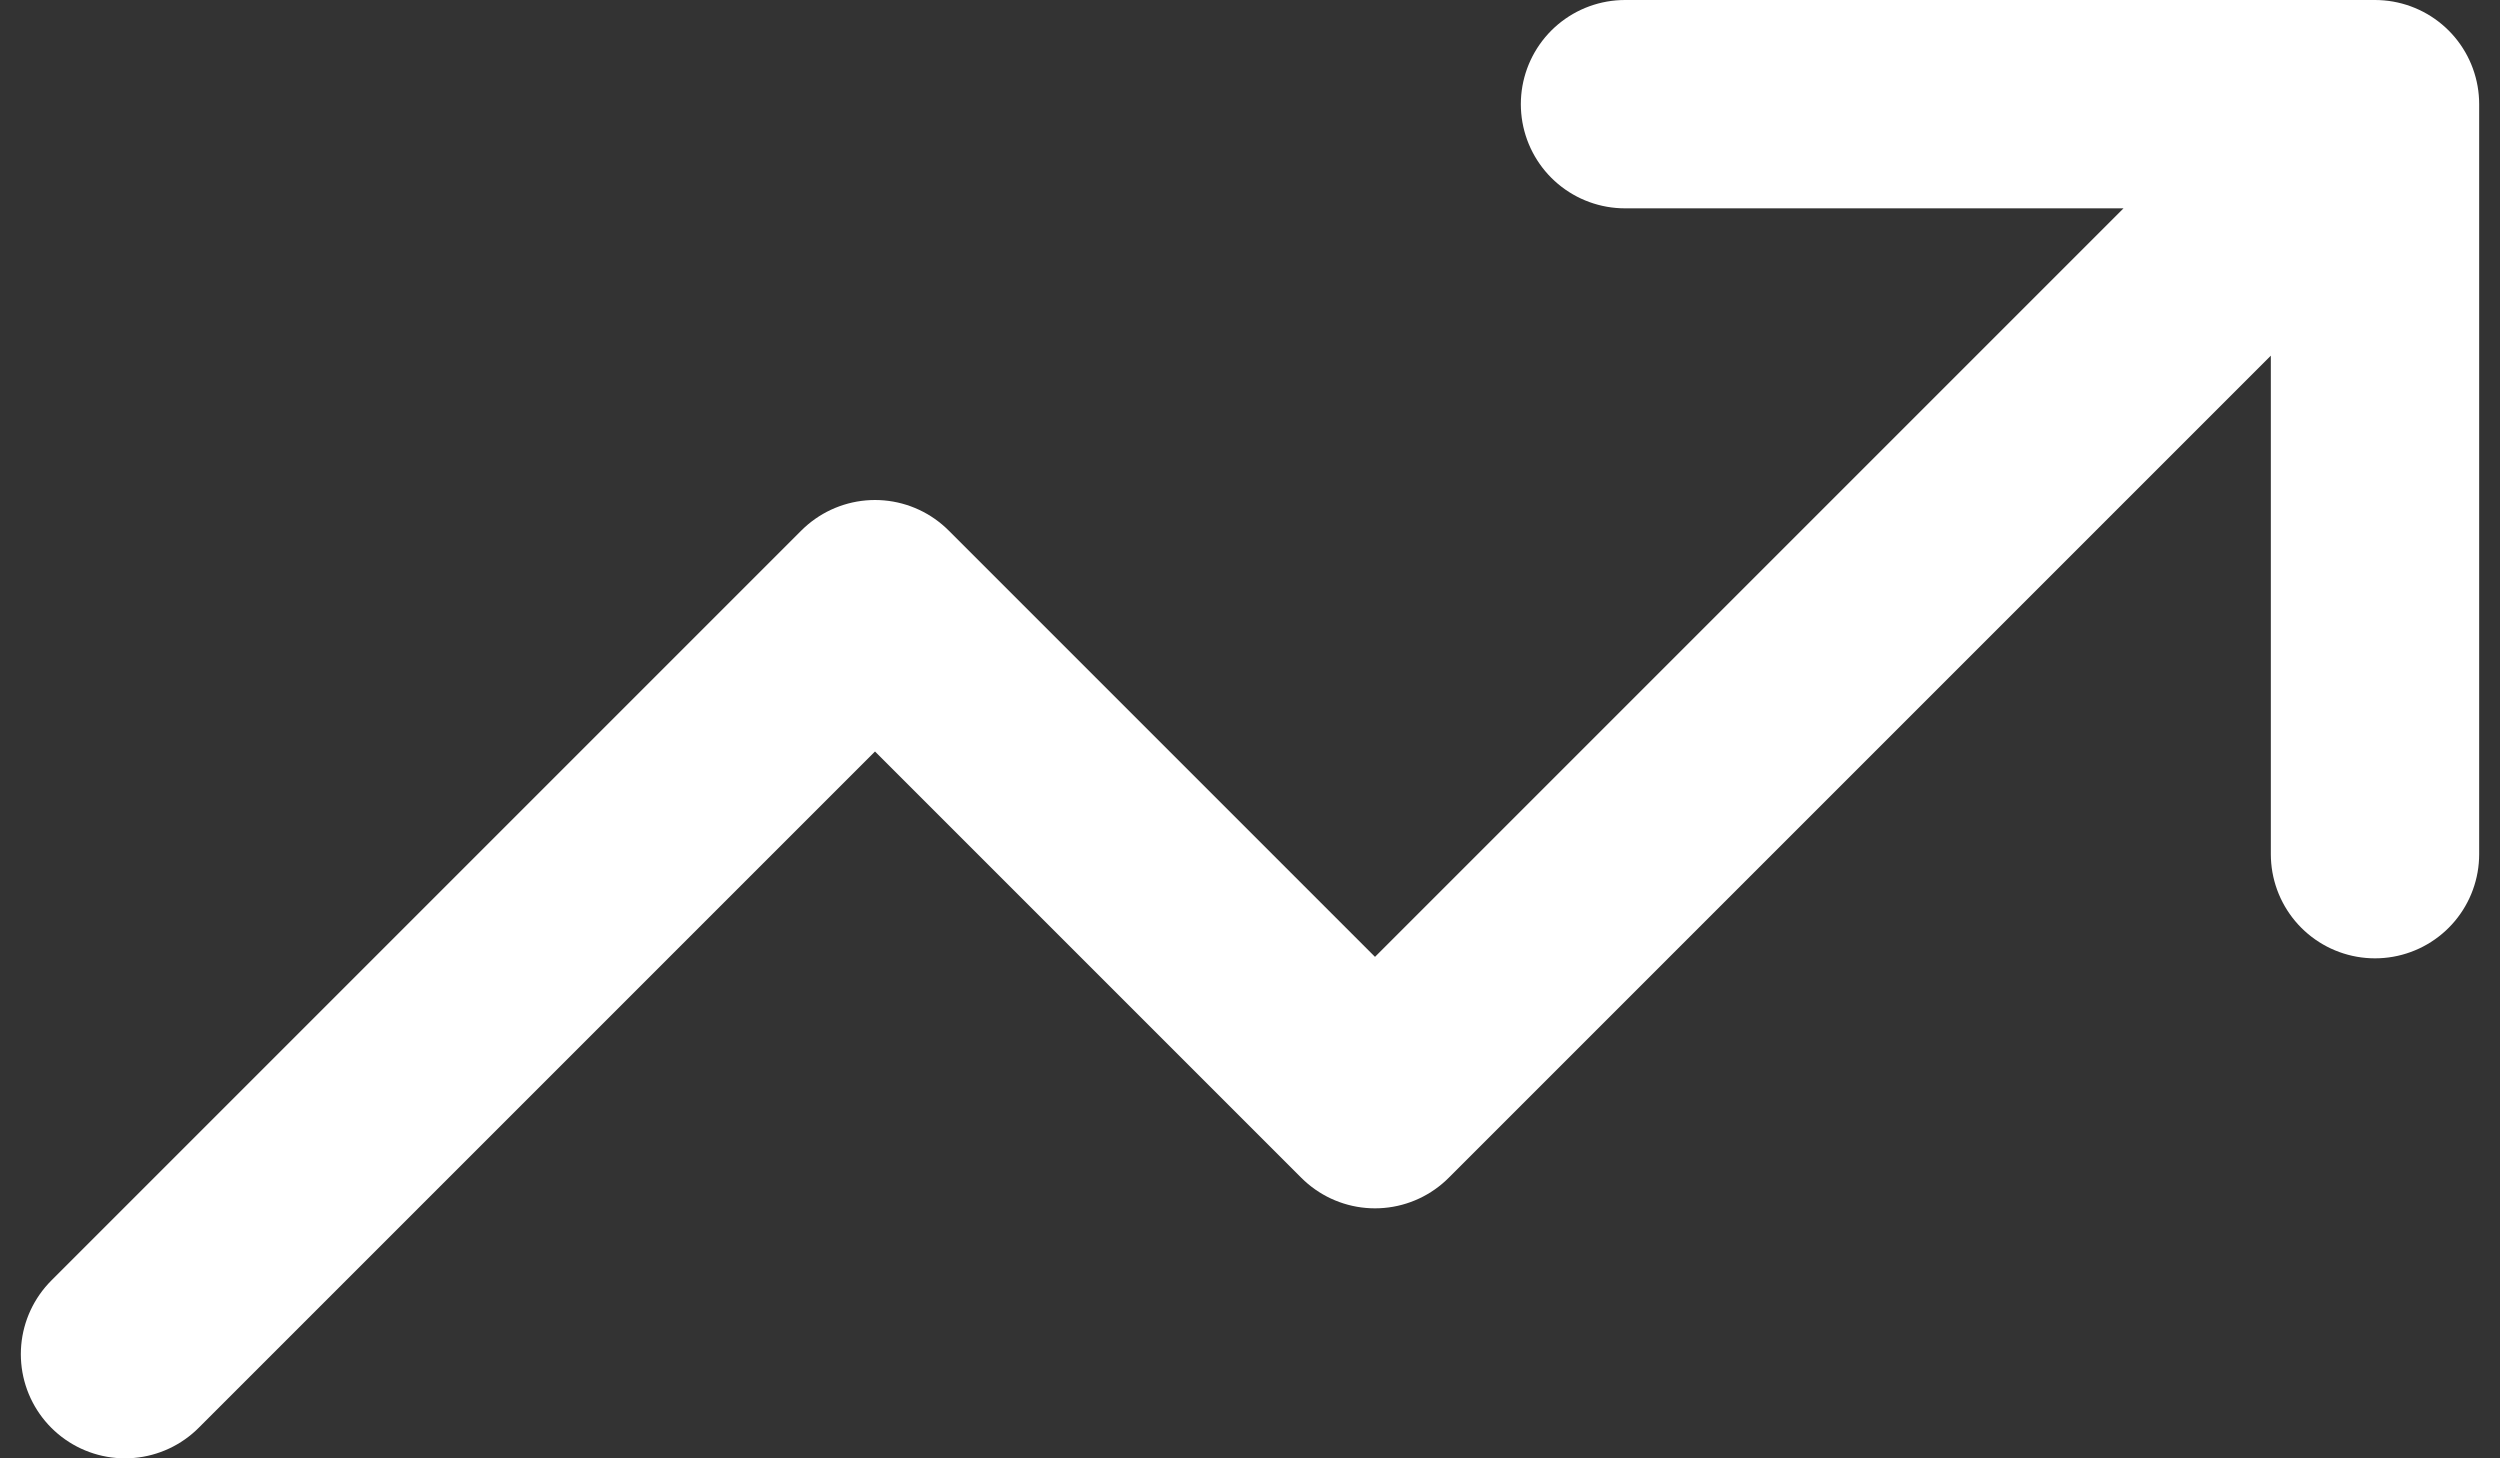
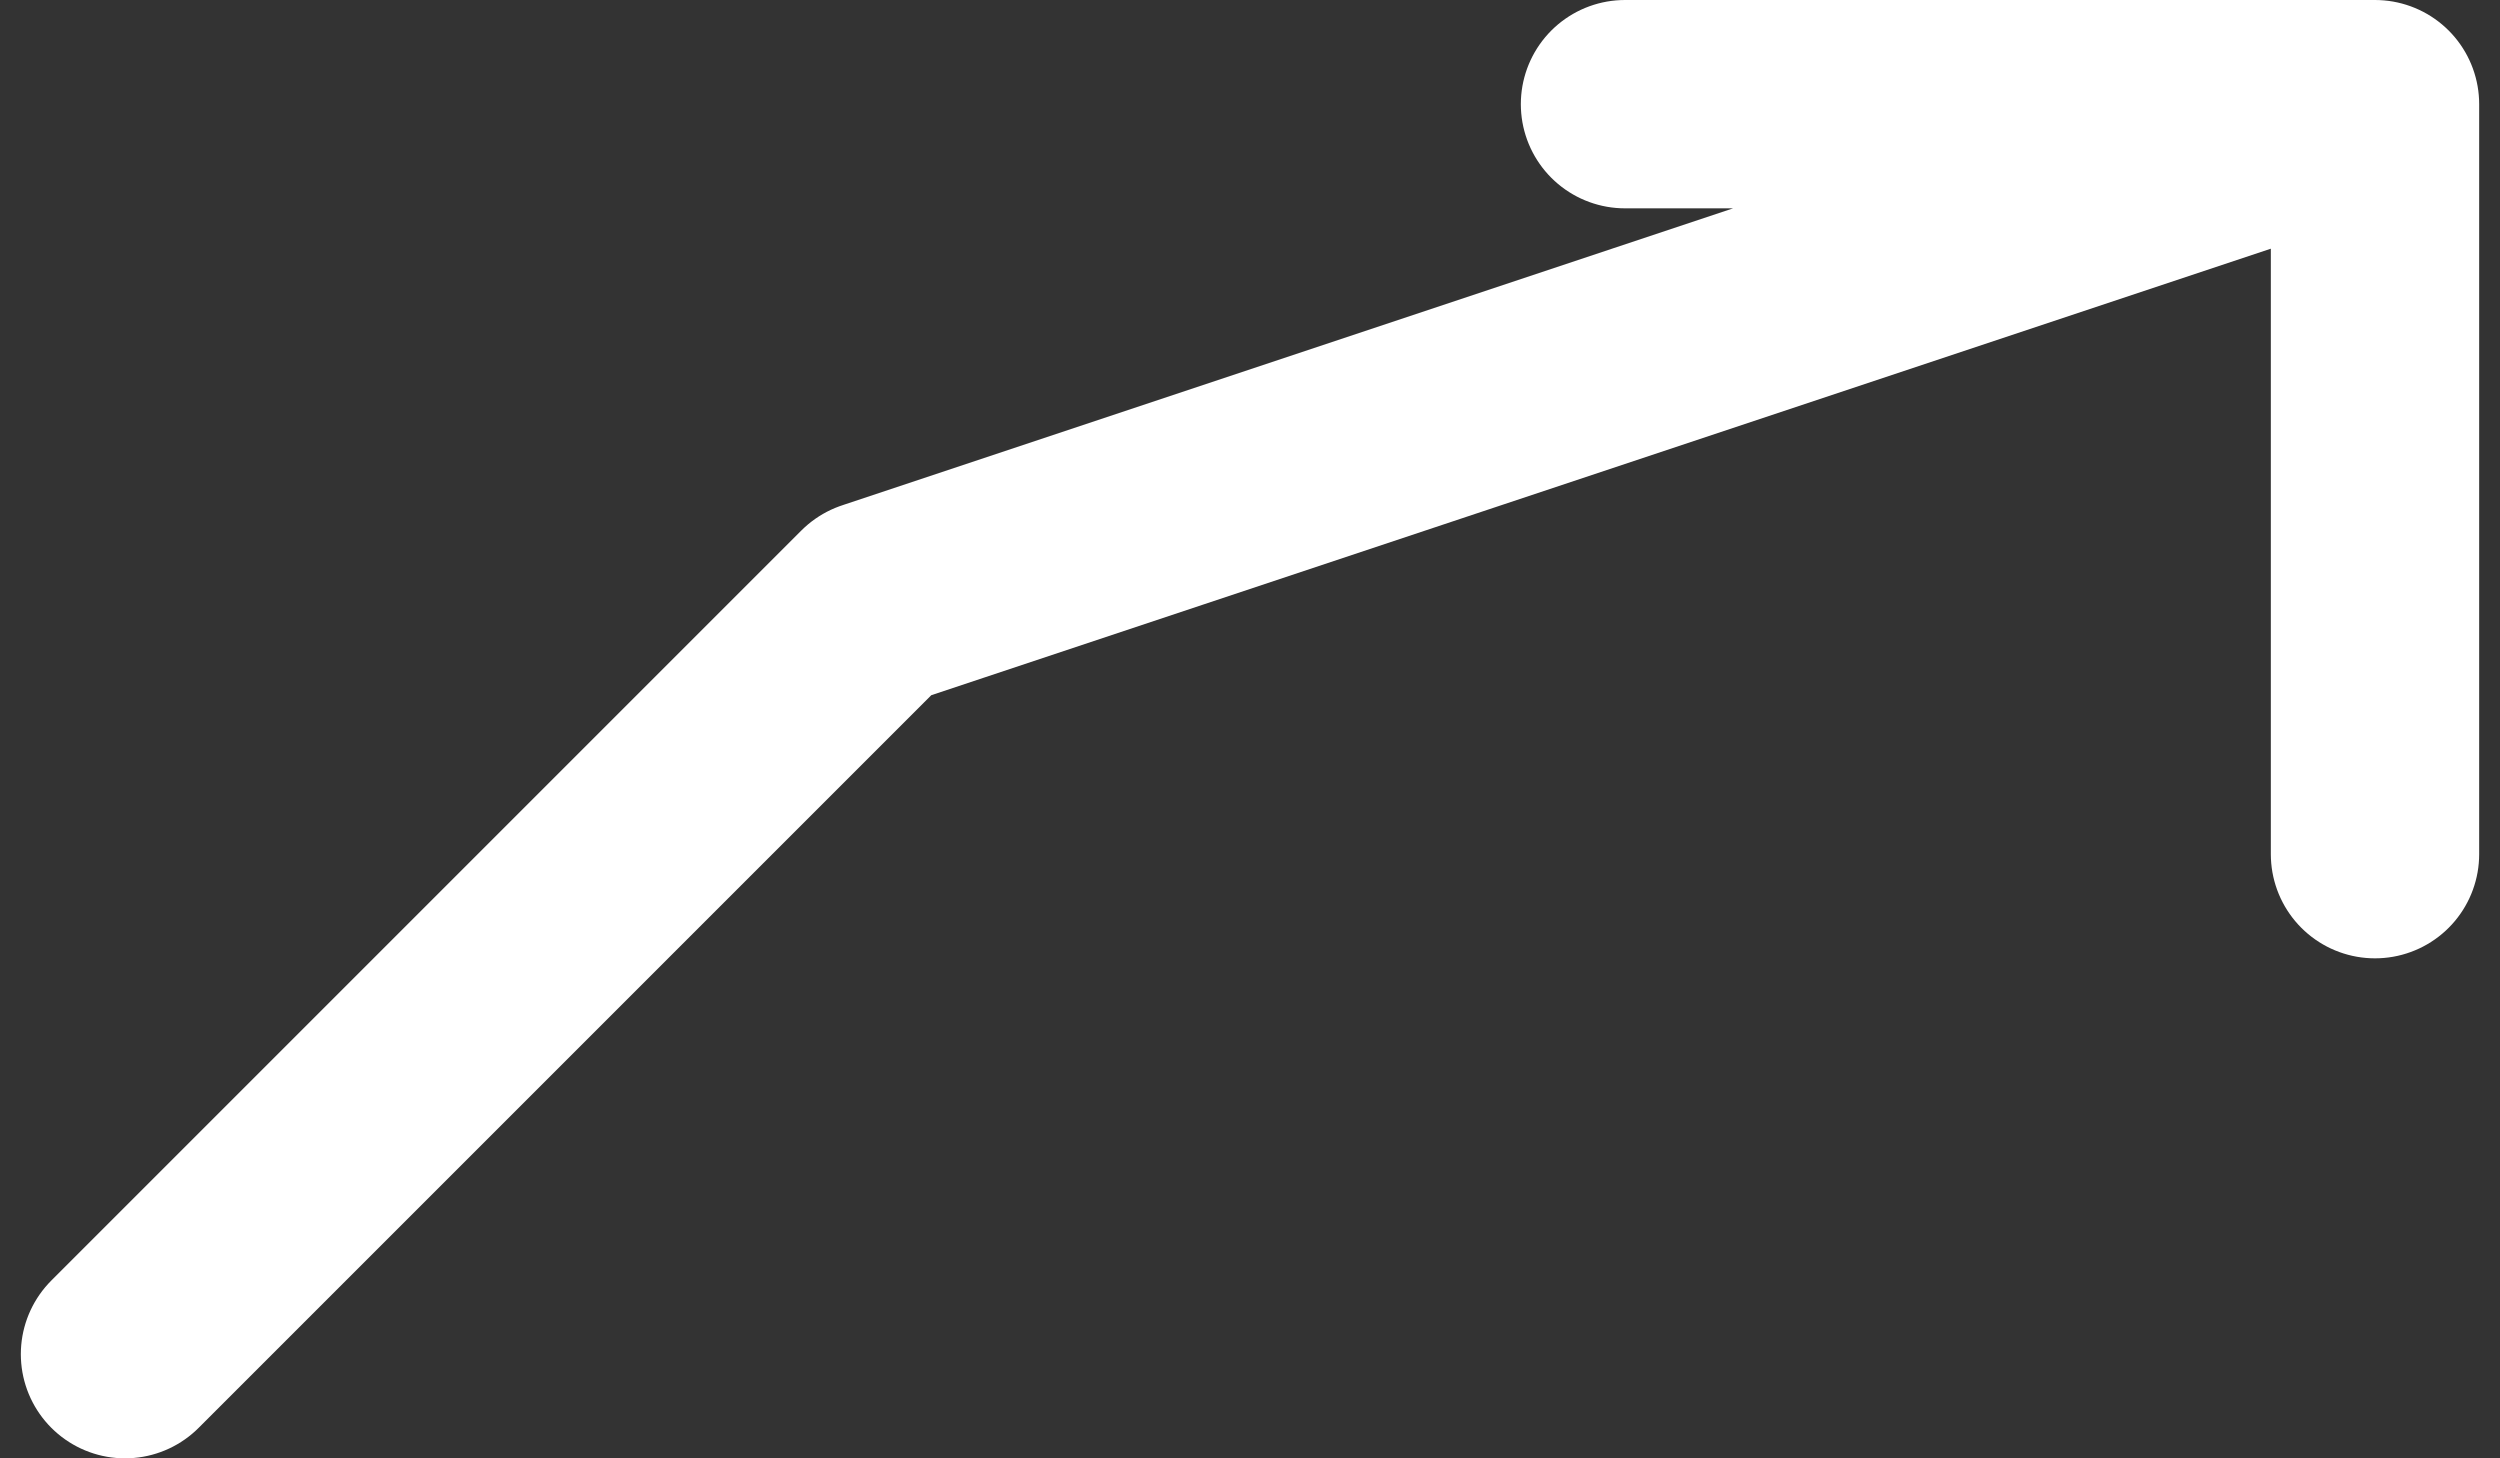
<svg xmlns="http://www.w3.org/2000/svg" width="24" height="14" viewBox="0 0 24 14" fill="none">
  <rect x="0" y="0" width="24" height="14" fill="#333333" stroke="none" />
-   <path d="M22.8 1L13.2 10.6L8.4 5.8L1.2 13M22.8 1H15.6M22.8 1V8.2" stroke="white" stroke-width="2" stroke-linecap="round" stroke-linejoin="round" />
+   <path d="M22.8 1L8.4 5.8L1.2 13M22.8 1H15.6M22.8 1V8.2" stroke="white" stroke-width="2" stroke-linecap="round" stroke-linejoin="round" />
</svg>